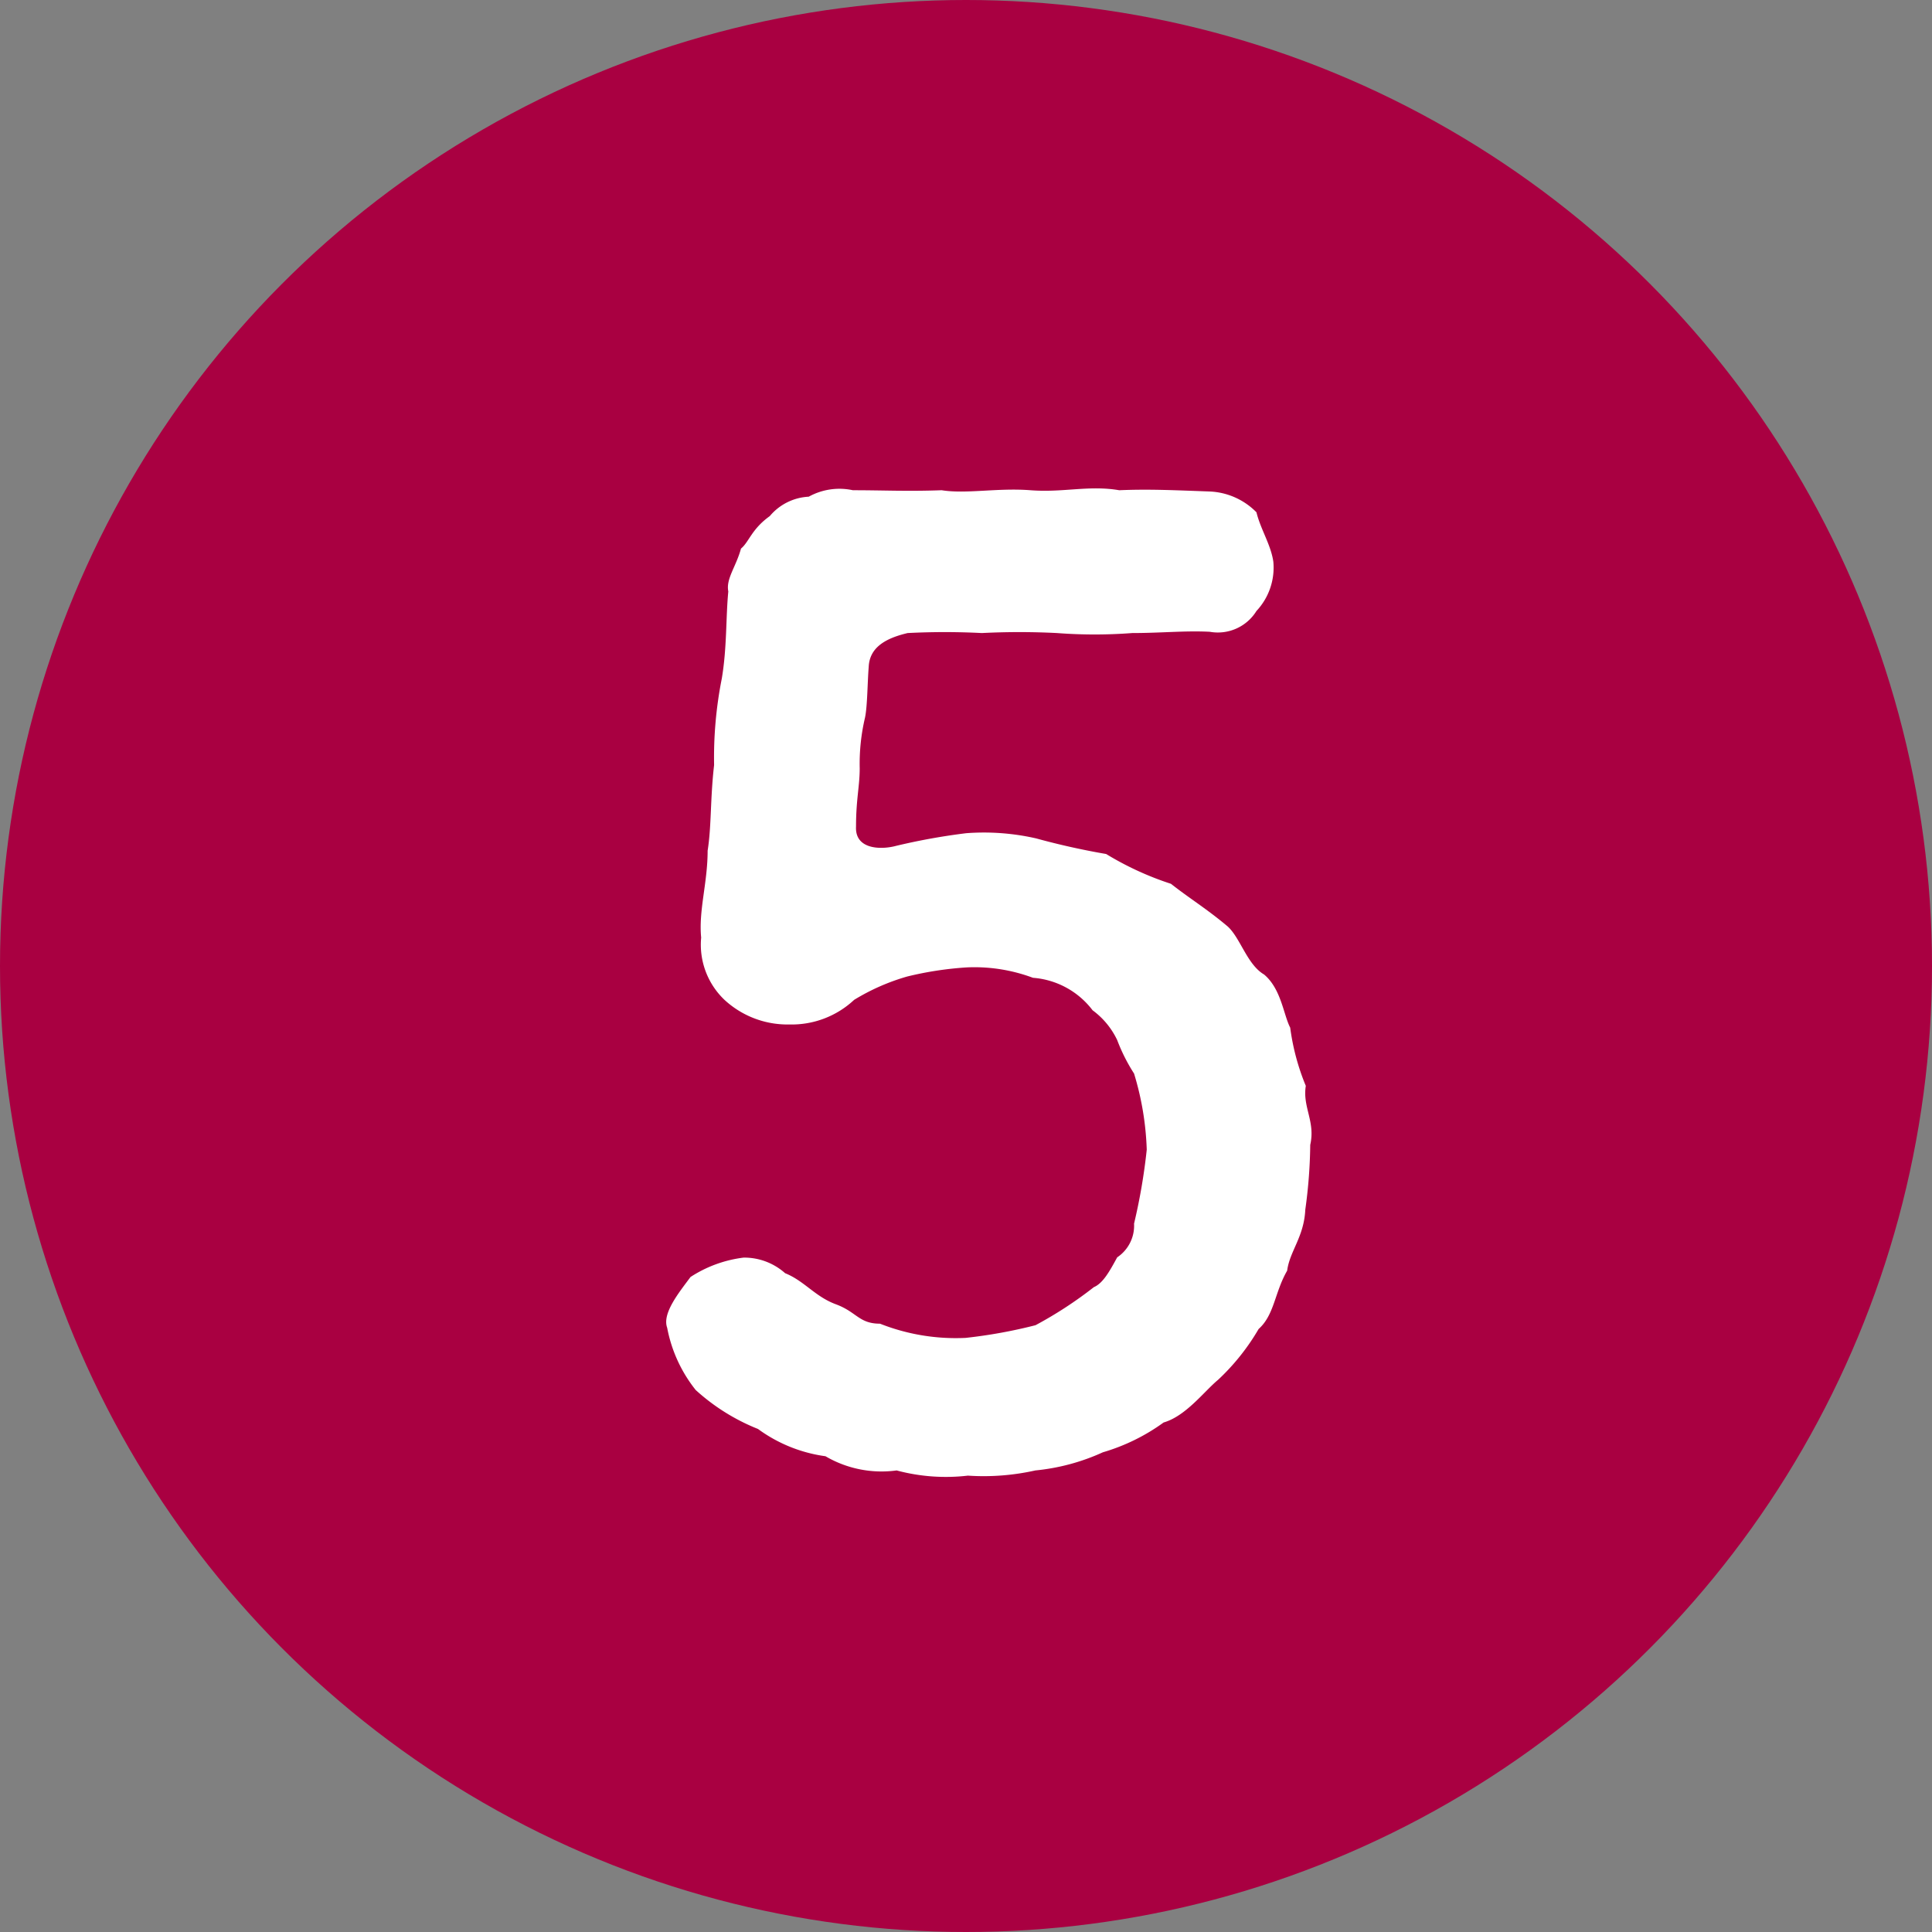
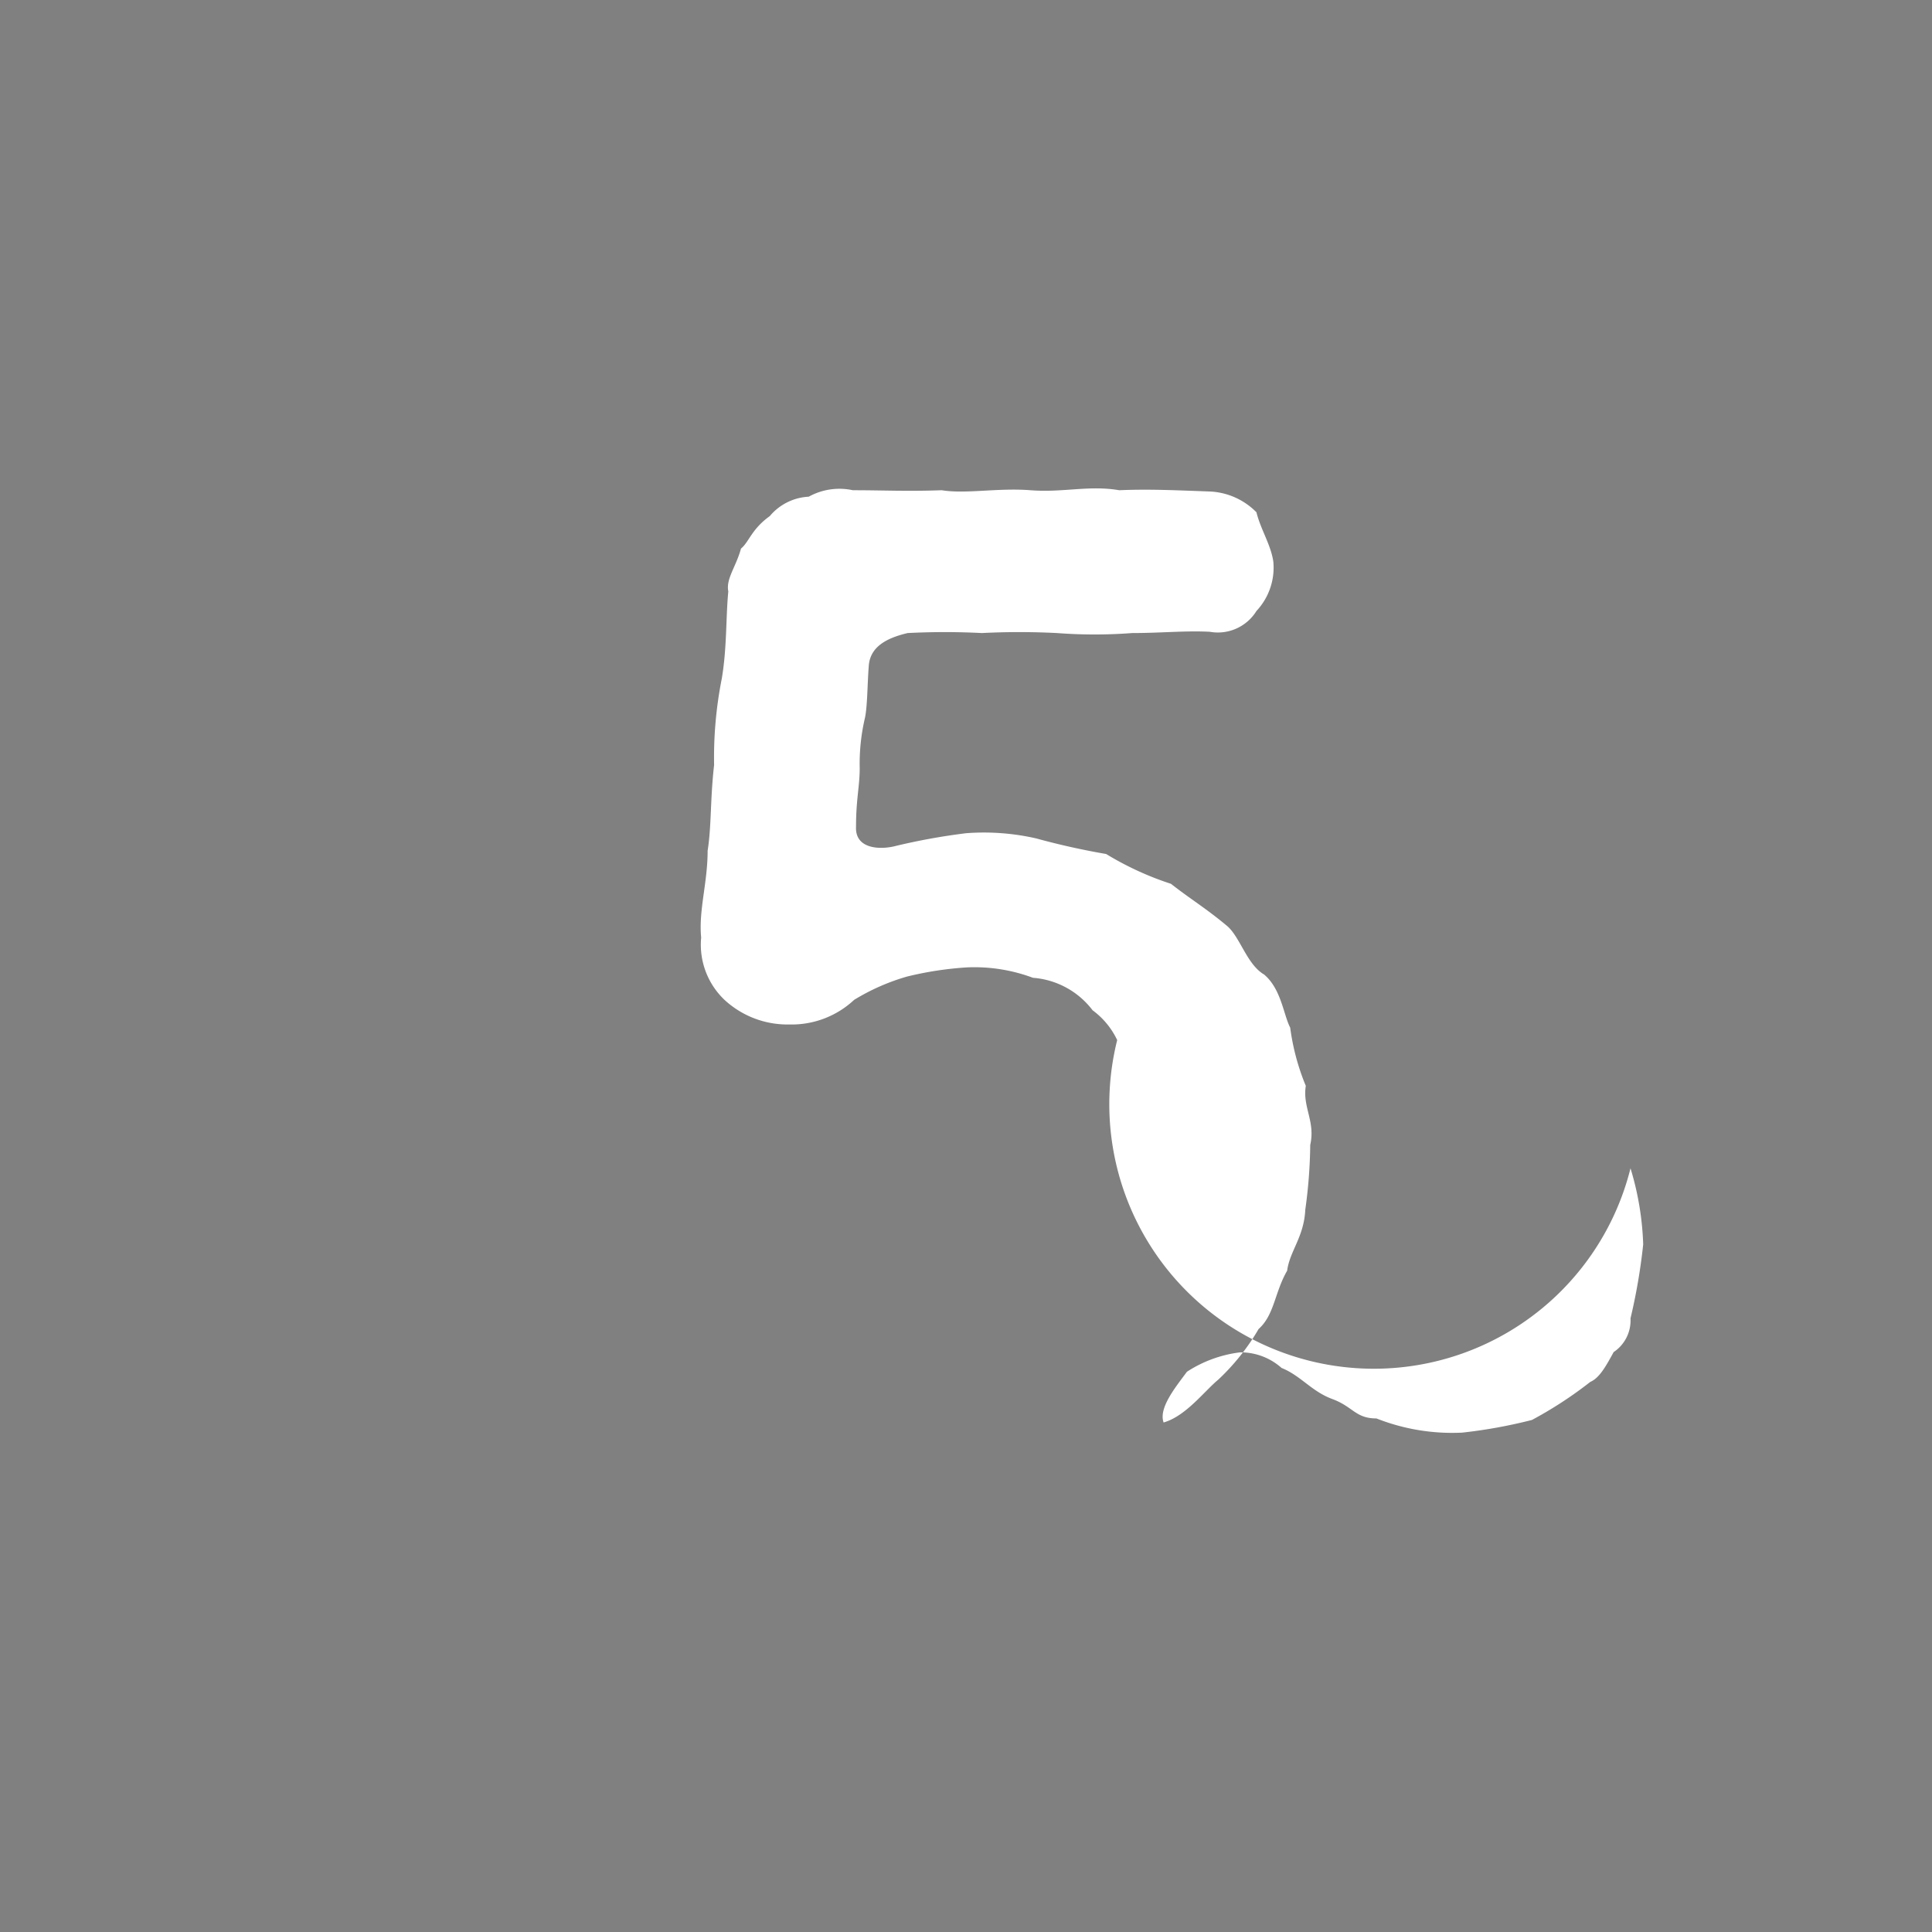
<svg xmlns="http://www.w3.org/2000/svg" width="15.232" height="15.232" viewBox="0 0 15.232 15.232">
  <rect x="0" y="0" width="15.232" height="15.232" fill="#808080" stroke="none" />
  <g id="レイヤー_2" data-name="レイヤー 2">
    <g id="レイヤー_1-2" data-name="レイヤー 1">
      <g id="num_5" data-name="num 5">
-         <circle cx="7.616" cy="7.616" r="7.616" fill="#a90041" />
-         <path d="M10.33,9.026a3.968,3.968,0,0,1-.039.511c-.01.215-.123.327-.143.481-.1.174-.1.348-.225.46a1.761,1.761,0,0,1-.319.4c-.111.092-.254.286-.43.337a1.56,1.56,0,0,1-.479.235,1.666,1.666,0,0,1-.532.143,1.865,1.865,0,0,1-.532.041,1.5,1.5,0,0,1-.562-.041.873.873,0,0,1-.561-.112,1.166,1.166,0,0,1-.532-.215,1.618,1.618,0,0,1-.491-.307,1.12,1.12,0,0,1-.225-.491c-.041-.113.092-.276.184-.4a.988.988,0,0,1,.419-.153.485.485,0,0,1,.327.123c.152.061.235.184.4.245s.182.153.348.153a1.624,1.624,0,0,0,.675.112,3.953,3.953,0,0,0,.551-.1,3.186,3.186,0,0,0,.46-.3c.072-.031.123-.123.184-.235a.3.3,0,0,0,.133-.266,4.612,4.612,0,0,0,.1-.583,2.3,2.3,0,0,0-.1-.6A1.407,1.407,0,0,1,8.808,8.2a.623.623,0,0,0-.194-.235.651.651,0,0,0-.47-.256,1.319,1.319,0,0,0-.521-.082,2.681,2.681,0,0,0-.471.072,1.694,1.694,0,0,0-.418.184.721.721,0,0,1-.511.194.732.732,0,0,1-.511-.194.6.6,0,0,1-.184-.491c-.021-.215.051-.43.051-.685.031-.194.02-.409.051-.675a3.2,3.2,0,0,1,.061-.684c.041-.245.031-.481.051-.685-.02-.1.061-.194.1-.338.063-.051.083-.153.227-.256a.428.428,0,0,1,.307-.153.5.5,0,0,1,.348-.051c.245,0,.428.01.7,0,.194.031.44-.02.7,0s.46-.041.7,0c.235-.01.438,0,.714.01a.549.549,0,0,1,.368.164c.032.133.114.256.133.389a.5.5,0,0,1-.133.389.358.358,0,0,1-.368.164c-.193-.01-.387.01-.612.01a3.913,3.913,0,0,1-.593,0,5.845,5.845,0,0,0-.592,0,5.707,5.707,0,0,0-.585,0c-.174.041-.3.113-.307.266-.01.123-.01.307-.029.4a1.582,1.582,0,0,0-.042.4c0,.142-.029.244-.029.459-.01.184.2.184.315.153a4.987,4.987,0,0,1,.554-.1,1.853,1.853,0,0,1,.551.041q.273.075.552.123a2.412,2.412,0,0,0,.511.235c.143.113.286.2.448.337.1.092.153.3.286.378.135.113.153.317.206.419a1.822,1.822,0,0,0,.123.459C10.268,8.729,10.372,8.842,10.33,9.026Z" fill="#fff" />
+         <path d="M10.33,9.026a3.968,3.968,0,0,1-.039.511c-.01.215-.123.327-.143.481-.1.174-.1.348-.225.46a1.761,1.761,0,0,1-.319.4c-.111.092-.254.286-.43.337c-.041-.113.092-.276.184-.4a.988.988,0,0,1,.419-.153.485.485,0,0,1,.327.123c.152.061.235.184.4.245s.182.153.348.153a1.624,1.624,0,0,0,.675.112,3.953,3.953,0,0,0,.551-.1,3.186,3.186,0,0,0,.46-.3c.072-.031.123-.123.184-.235a.3.3,0,0,0,.133-.266,4.612,4.612,0,0,0,.1-.583,2.3,2.3,0,0,0-.1-.6A1.407,1.407,0,0,1,8.808,8.2a.623.623,0,0,0-.194-.235.651.651,0,0,0-.47-.256,1.319,1.319,0,0,0-.521-.082,2.681,2.681,0,0,0-.471.072,1.694,1.694,0,0,0-.418.184.721.721,0,0,1-.511.194.732.732,0,0,1-.511-.194.6.6,0,0,1-.184-.491c-.021-.215.051-.43.051-.685.031-.194.02-.409.051-.675a3.2,3.2,0,0,1,.061-.684c.041-.245.031-.481.051-.685-.02-.1.061-.194.1-.338.063-.051.083-.153.227-.256a.428.428,0,0,1,.307-.153.5.5,0,0,1,.348-.051c.245,0,.428.01.7,0,.194.031.44-.02.7,0s.46-.041.7,0c.235-.01.438,0,.714.01a.549.549,0,0,1,.368.164c.032.133.114.256.133.389a.5.5,0,0,1-.133.389.358.358,0,0,1-.368.164c-.193-.01-.387.01-.612.01a3.913,3.913,0,0,1-.593,0,5.845,5.845,0,0,0-.592,0,5.707,5.707,0,0,0-.585,0c-.174.041-.3.113-.307.266-.01.123-.01.307-.029.4a1.582,1.582,0,0,0-.042.4c0,.142-.029.244-.029.459-.01.184.2.184.315.153a4.987,4.987,0,0,1,.554-.1,1.853,1.853,0,0,1,.551.041q.273.075.552.123a2.412,2.412,0,0,0,.511.235c.143.113.286.2.448.337.1.092.153.3.286.378.135.113.153.317.206.419a1.822,1.822,0,0,0,.123.459C10.268,8.729,10.372,8.842,10.33,9.026Z" fill="#fff" />
      </g>
    </g>
  </g>
</svg>